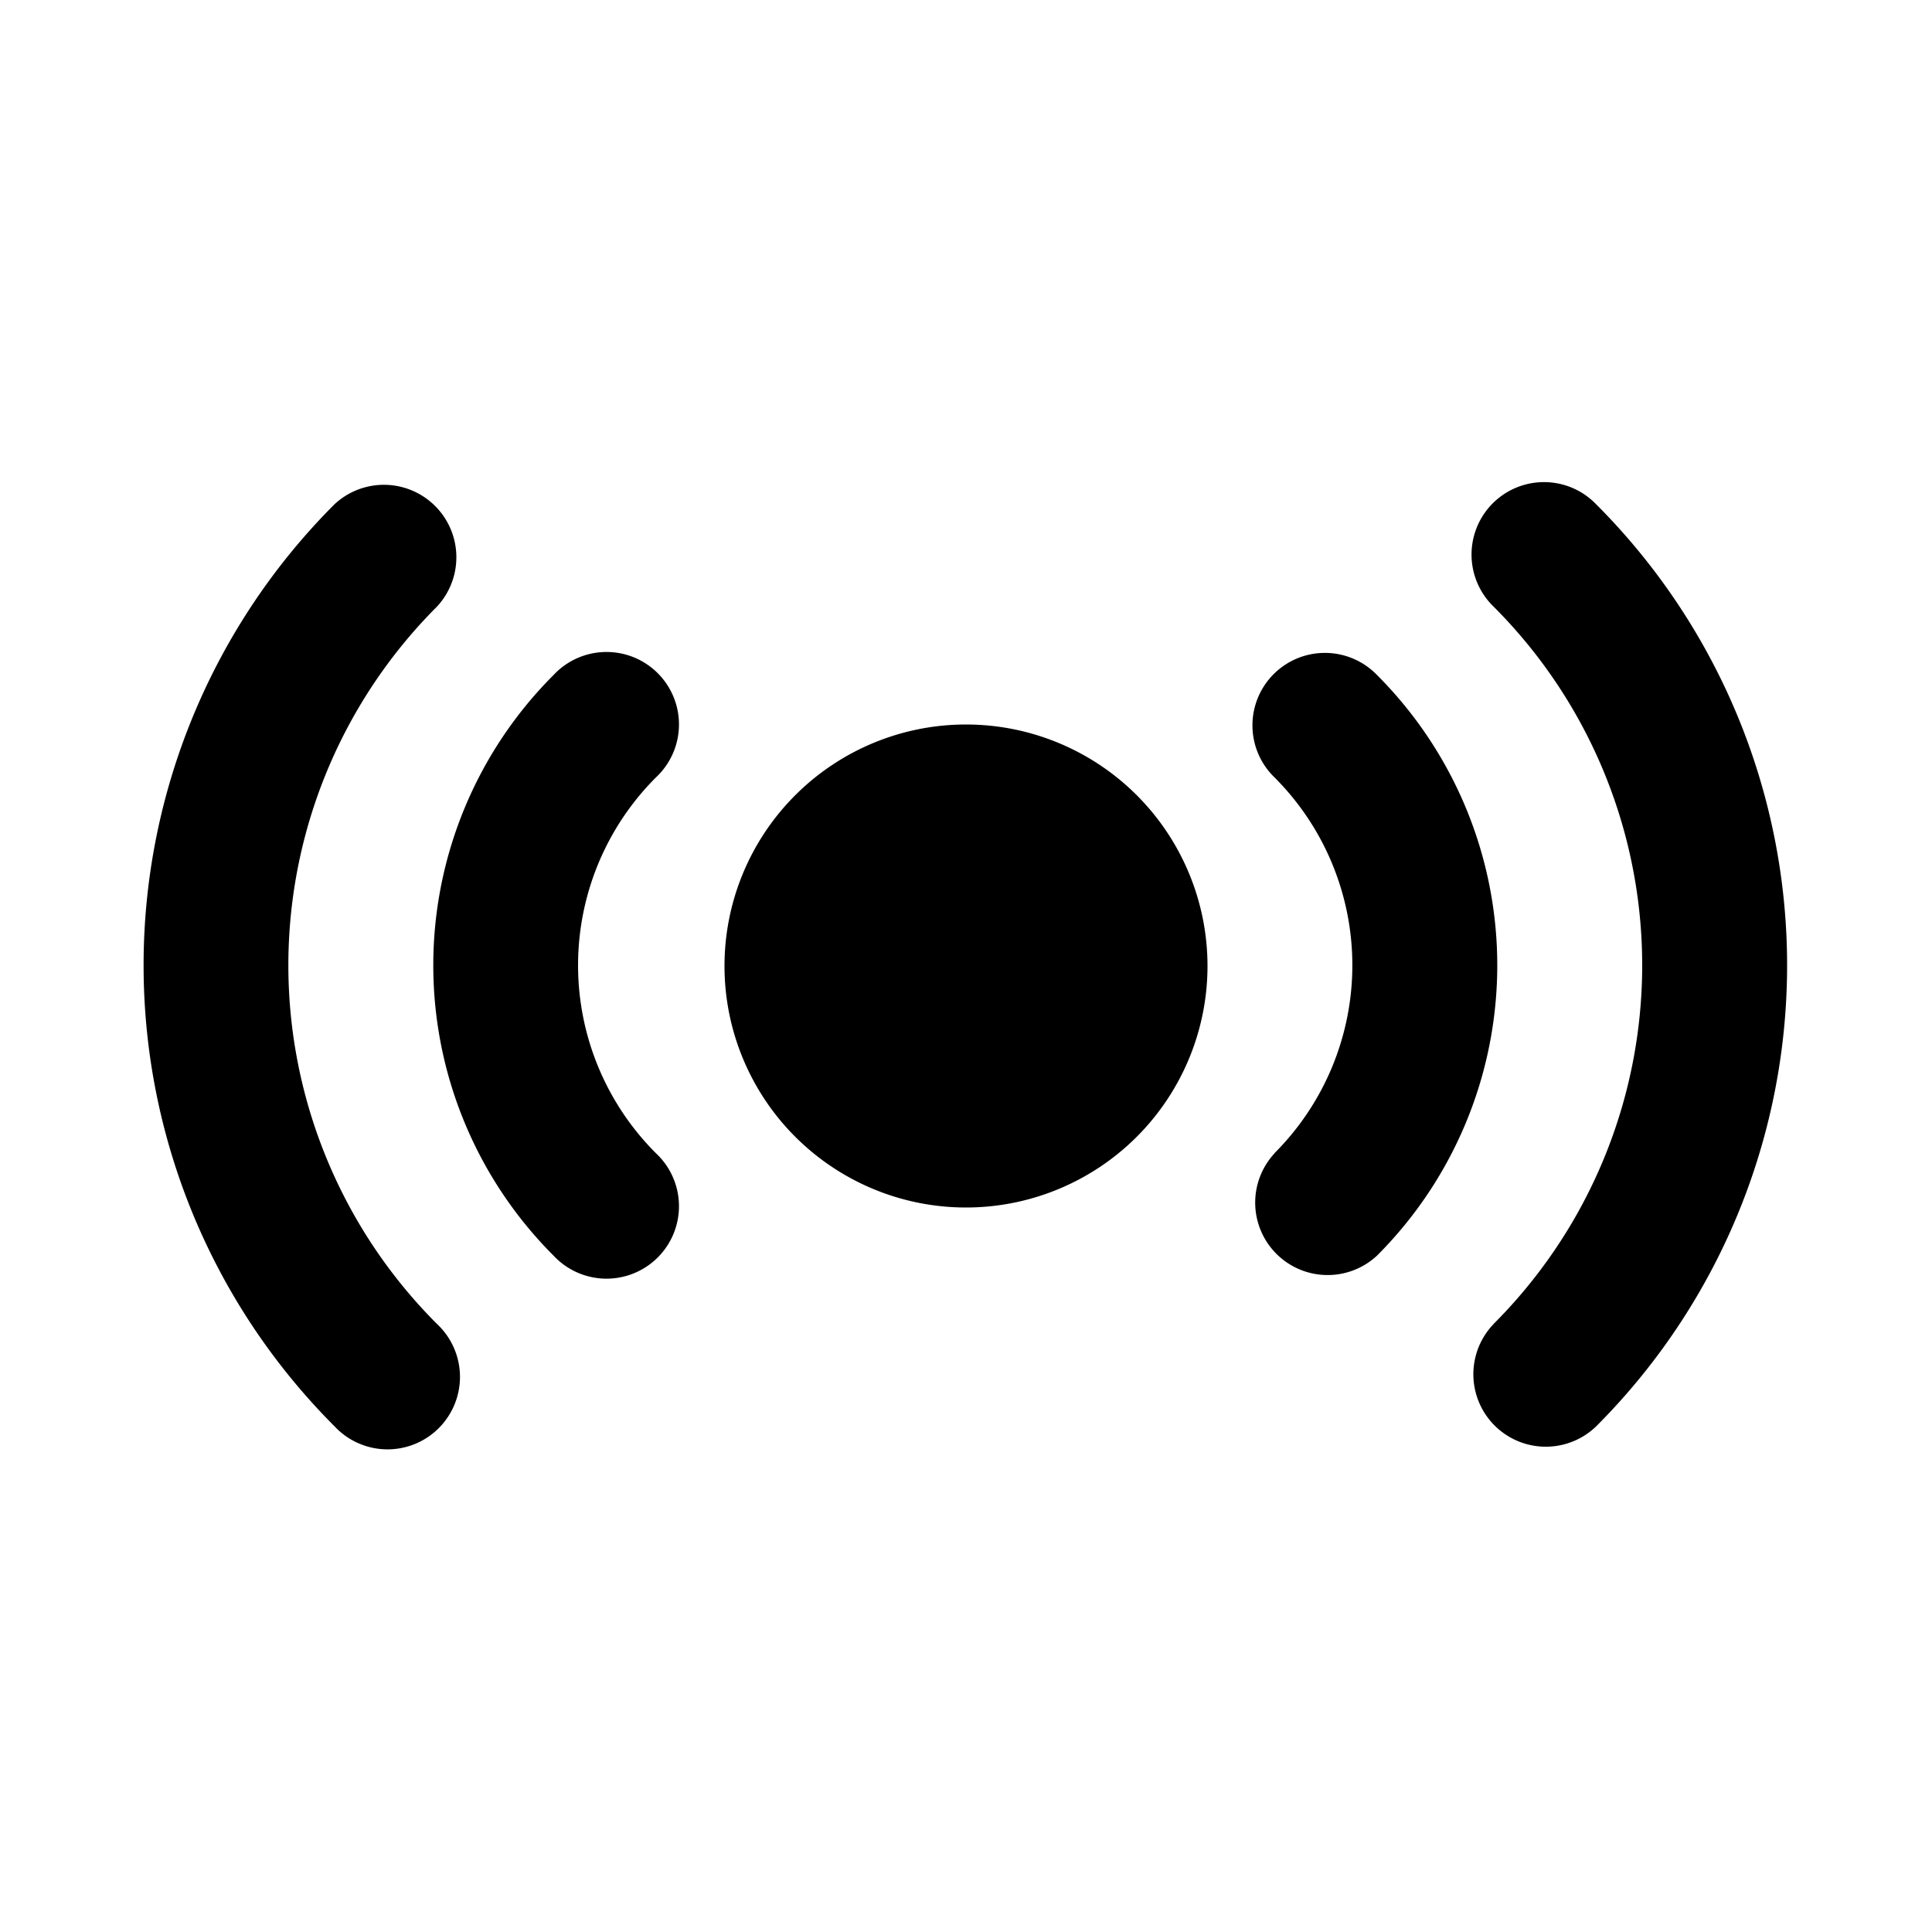
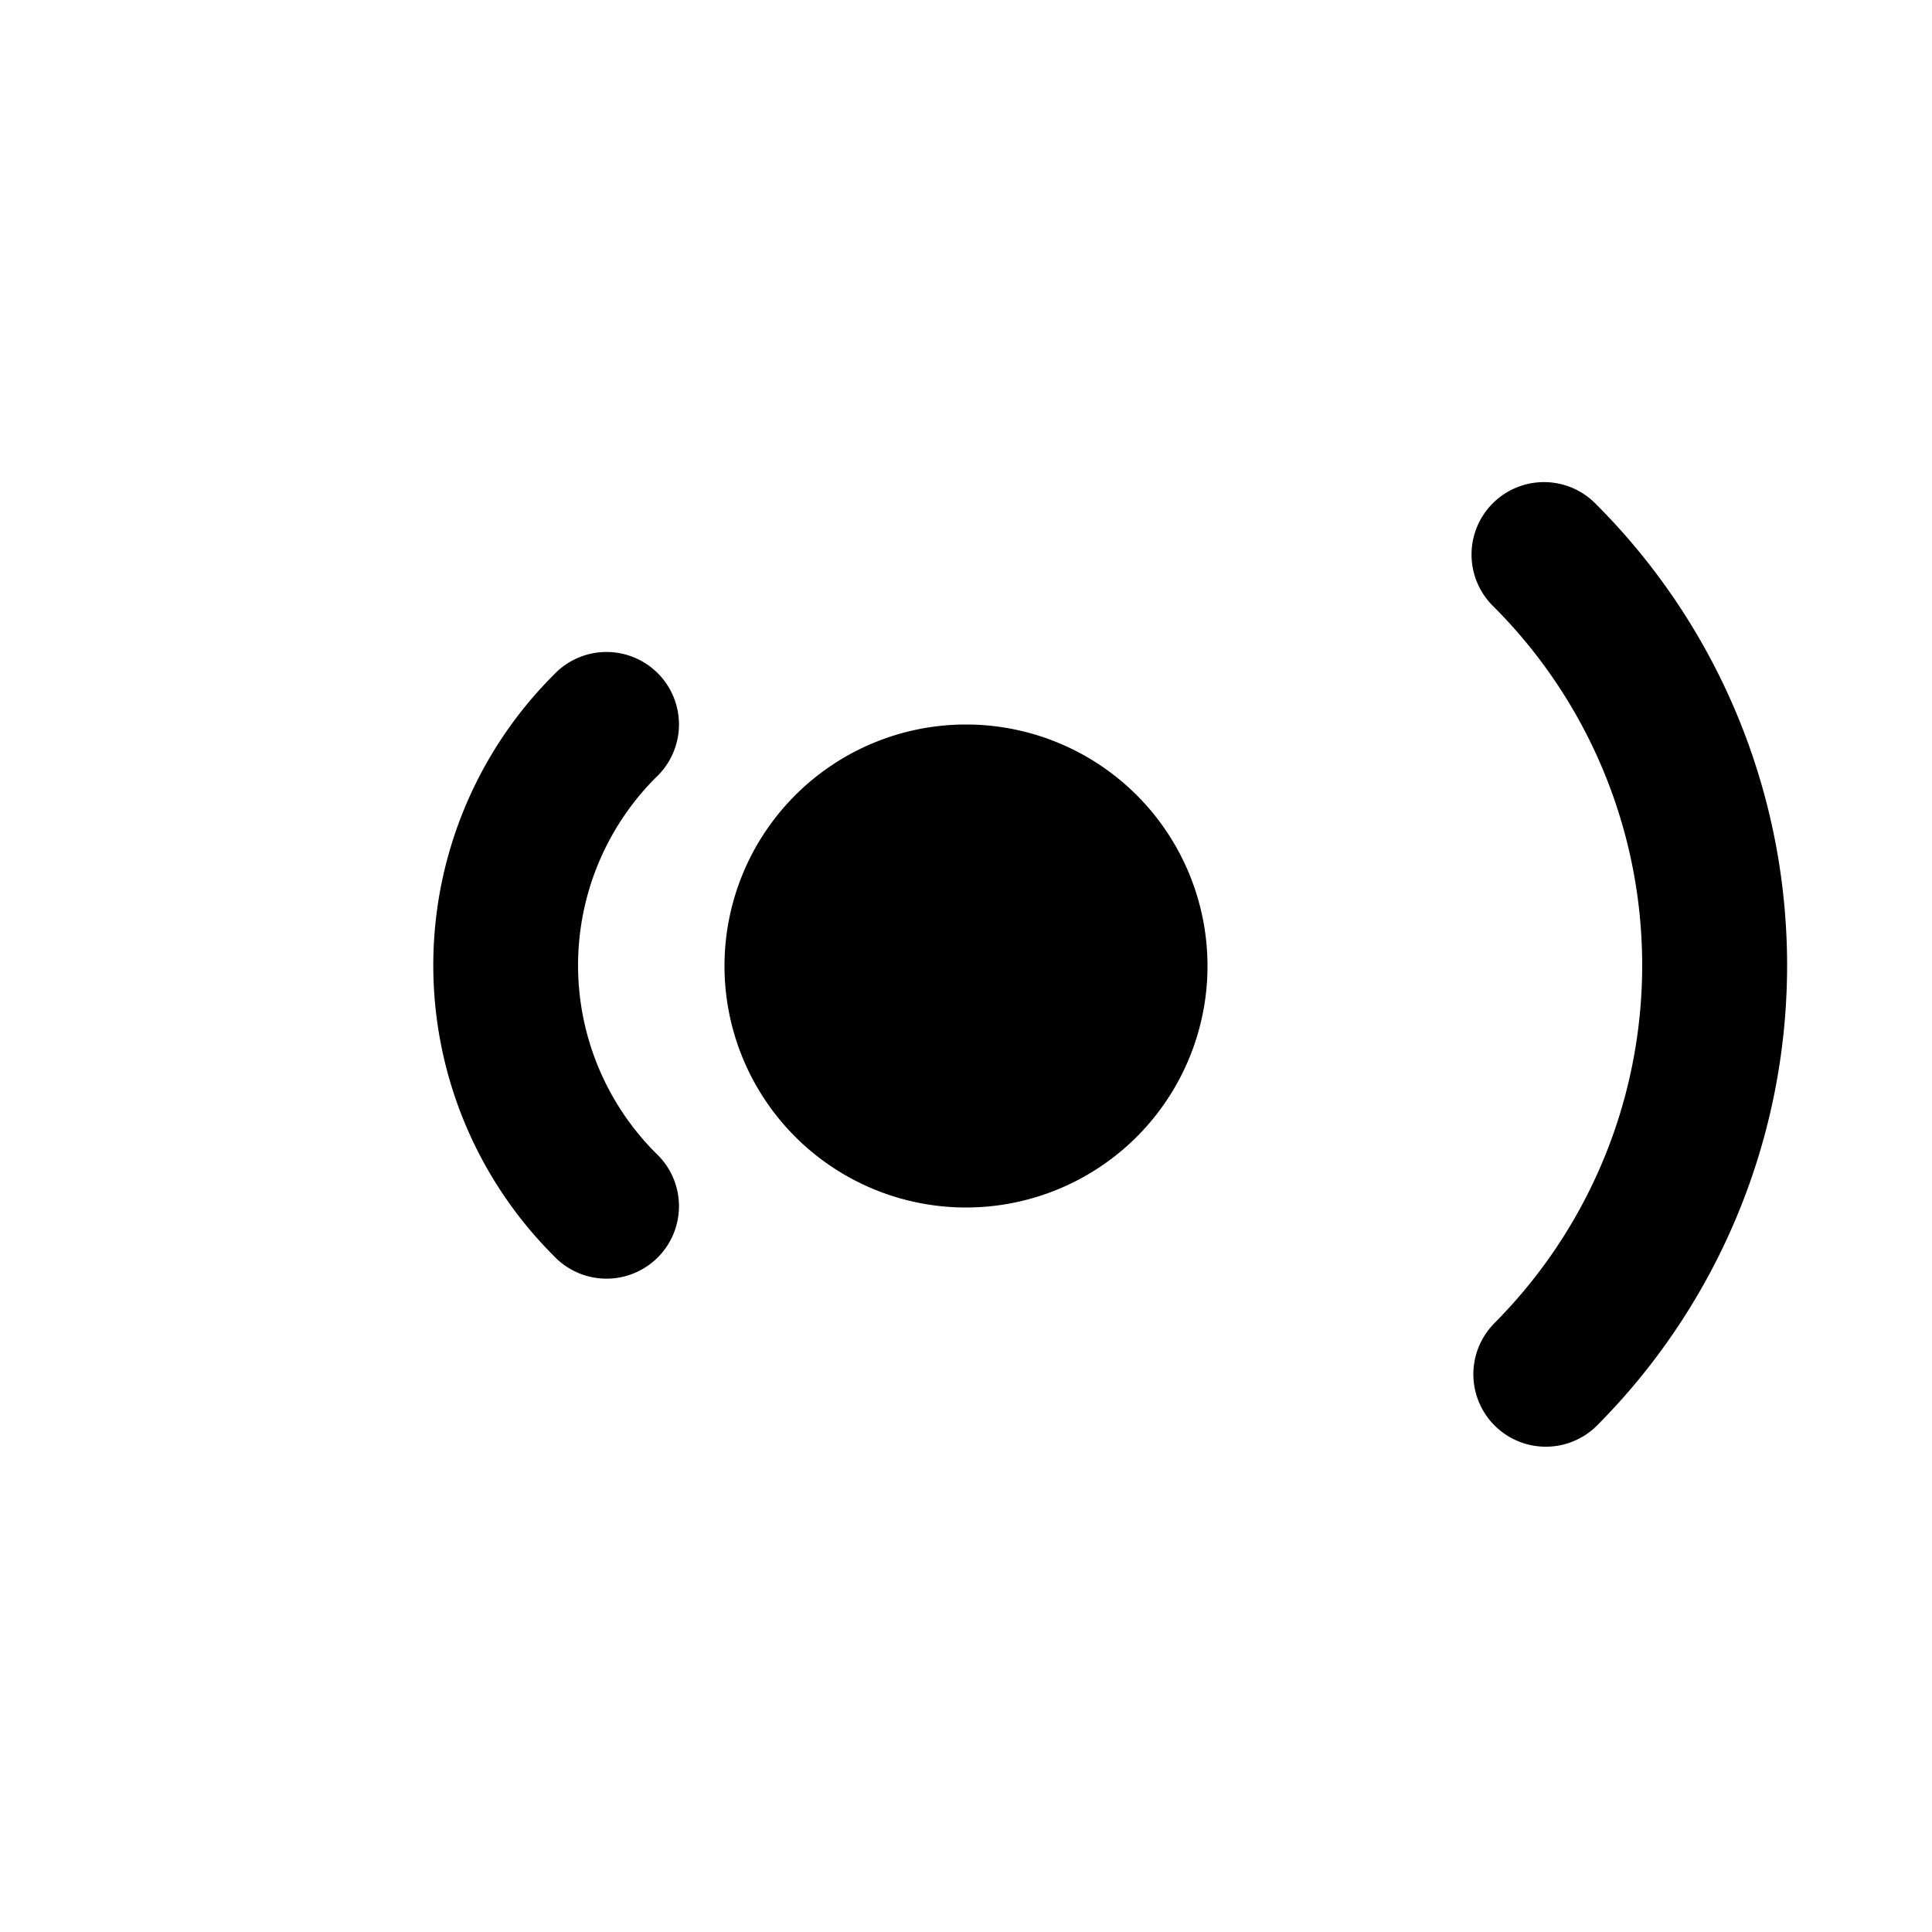
<svg xmlns="http://www.w3.org/2000/svg" viewBox="0 0 20 20">
-   <path d="M4.523 6.28a5.25 5.25 0 0 0 0 7.425.75.75 0 1 1-1.06 1.06 6.75 6.75 0 0 1 0-9.545.75.75 0 0 1 1.06 1.06Z" />
  <path d="M10 7.5a2.5 2.5 0 1 0 0 5 2.5 2.5 0 0 0 0-5Z" />
  <path d="M15.462 13.705a5.25 5.25 0 0 0 0-7.425.75.75 0 1 1 1.061-1.06 6.75 6.75 0 0 1 0 9.546.75.75 0 0 1-1.06-1.061Z" />
  <path d="M6.79 8.048a2.75 2.75 0 0 0 0 3.89.75.75 0 1 1-1.06 1.06 4.25 4.25 0 0 1 0-6.01.75.75 0 1 1 1.06 1.06Z" />
-   <path d="M13.194 11.937a2.75 2.75 0 0 0 0-3.889.75.75 0 1 1 1.061-1.06 4.25 4.25 0 0 1 0 6.01.75.75 0 0 1-1.06-1.06Z" />
</svg>